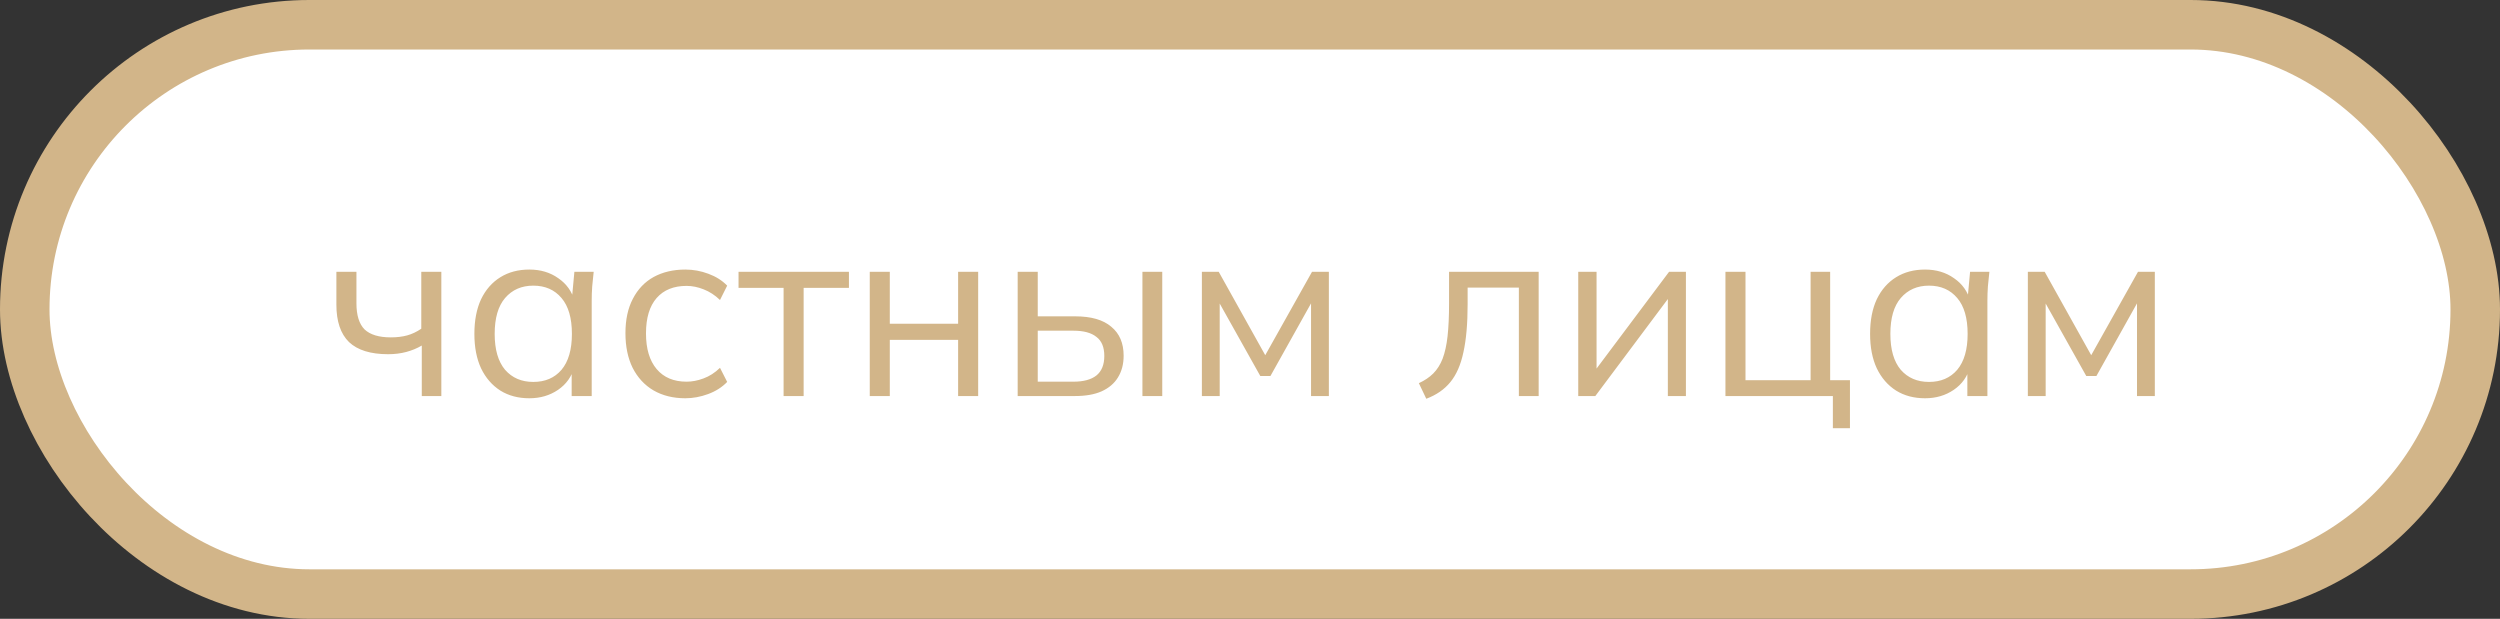
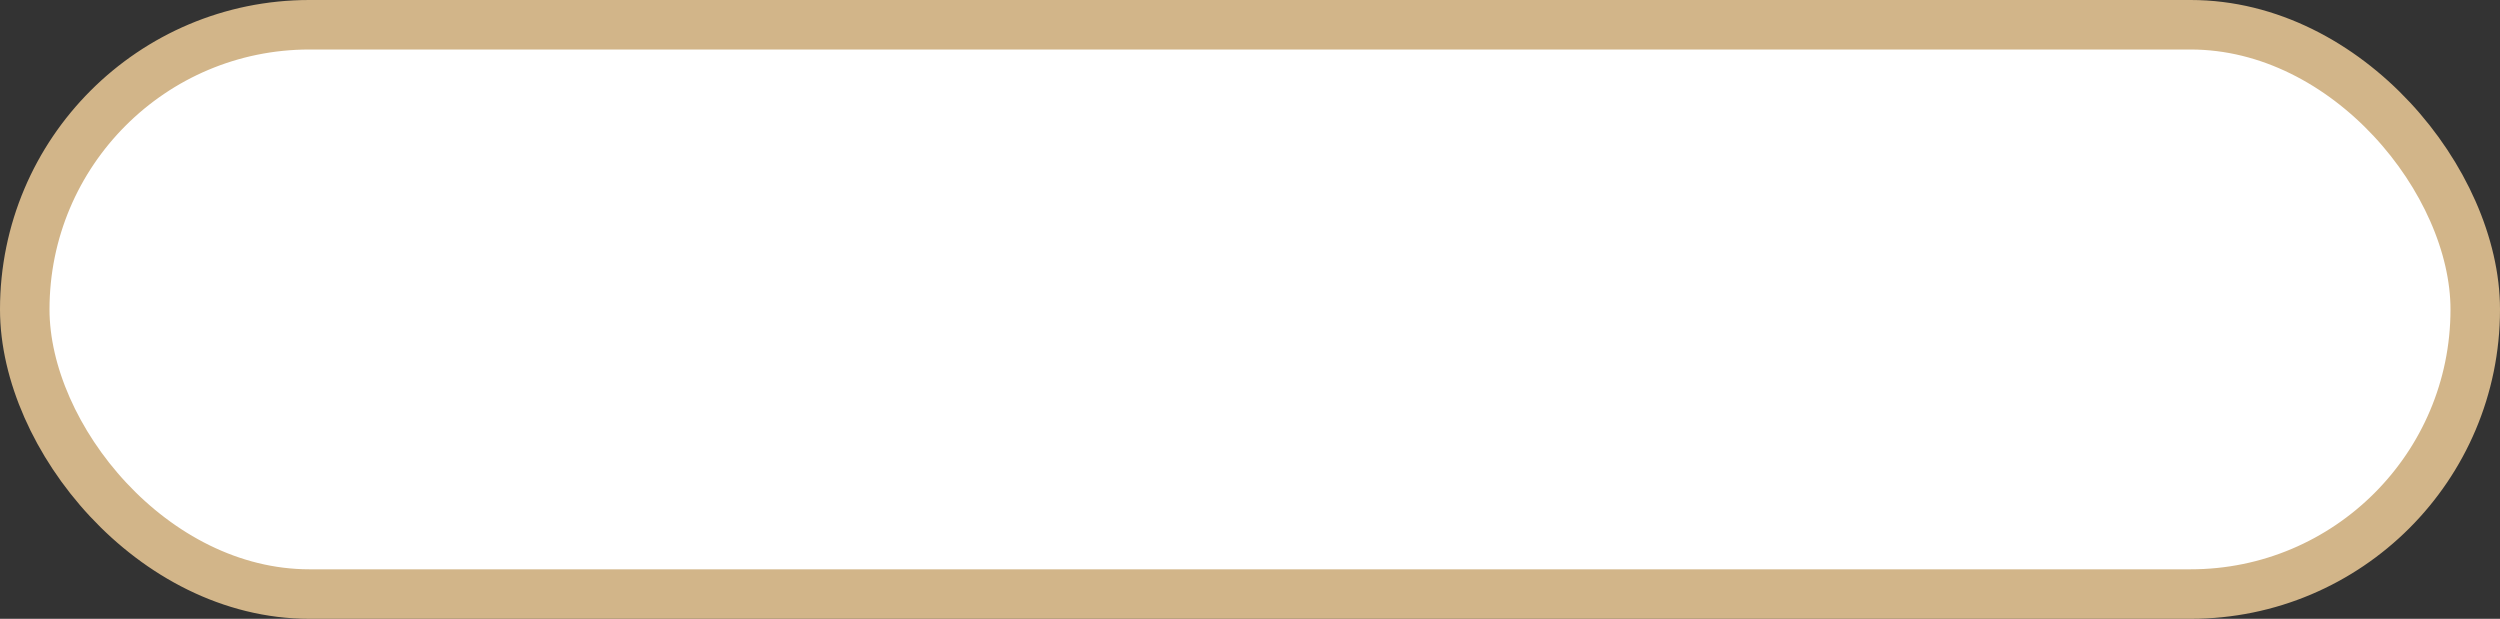
<svg xmlns="http://www.w3.org/2000/svg" width="101" height="25" viewBox="0 0 101 25" fill="none">
  <rect x="0" y="0" width="101" height="25" fill="#333333" stroke="none" />
  <rect x="1" y="1" width="99" height="23" rx="11.5" fill="white" stroke="#D2B589" stroke-width="2" />
-   <path d="M17.04 16V13.96C16.847 14.073 16.637 14.16 16.41 14.22C16.183 14.28 15.94 14.31 15.68 14.31C14.973 14.31 14.447 14.147 14.1 13.82C13.76 13.487 13.59 12.983 13.59 12.31V10.98H14.4V12.25C14.4 12.737 14.51 13.09 14.73 13.31C14.957 13.523 15.31 13.63 15.79 13.63C16.037 13.63 16.257 13.603 16.45 13.55C16.643 13.497 16.833 13.407 17.02 13.28V10.98H17.83V16H17.04ZM21.385 16.09C20.938 16.09 20.548 15.987 20.215 15.78C19.881 15.567 19.621 15.267 19.435 14.88C19.255 14.493 19.165 14.03 19.165 13.49C19.165 12.943 19.255 12.477 19.435 12.09C19.621 11.703 19.881 11.407 20.215 11.2C20.548 10.993 20.938 10.89 21.385 10.89C21.838 10.89 22.228 11.007 22.555 11.24C22.888 11.467 23.108 11.777 23.215 12.17H23.095L23.205 10.98H23.985C23.965 11.173 23.945 11.37 23.925 11.57C23.911 11.763 23.905 11.953 23.905 12.14V16H23.095V14.82H23.205C23.098 15.213 22.878 15.523 22.545 15.75C22.211 15.977 21.825 16.09 21.385 16.09ZM21.545 15.43C22.025 15.43 22.405 15.267 22.685 14.94C22.965 14.607 23.105 14.123 23.105 13.49C23.105 12.85 22.965 12.367 22.685 12.04C22.405 11.707 22.025 11.54 21.545 11.54C21.071 11.54 20.691 11.707 20.405 12.04C20.125 12.367 19.985 12.85 19.985 13.49C19.985 14.123 20.125 14.607 20.405 14.94C20.691 15.267 21.071 15.43 21.545 15.43ZM27.688 16.09C27.195 16.09 26.765 15.983 26.398 15.77C26.038 15.557 25.758 15.253 25.558 14.86C25.365 14.467 25.268 14 25.268 13.46C25.268 12.913 25.368 12.45 25.568 12.07C25.768 11.683 26.048 11.39 26.408 11.19C26.775 10.99 27.202 10.89 27.688 10.89C28.008 10.89 28.318 10.947 28.618 11.06C28.925 11.173 29.178 11.333 29.378 11.54L29.088 12.12C28.888 11.927 28.668 11.783 28.428 11.69C28.195 11.597 27.965 11.55 27.738 11.55C27.218 11.55 26.815 11.713 26.528 12.04C26.242 12.367 26.098 12.843 26.098 13.47C26.098 14.09 26.242 14.57 26.528 14.91C26.815 15.25 27.218 15.42 27.738 15.42C27.958 15.42 28.185 15.377 28.418 15.29C28.658 15.203 28.882 15.06 29.088 14.86L29.378 15.43C29.172 15.643 28.915 15.807 28.608 15.92C28.302 16.033 27.995 16.09 27.688 16.09ZM31.657 16V11.63H29.837V10.98H34.297V11.63H32.467V16H31.657ZM35.138 16V10.98H35.948V13.08H38.708V10.98H39.518V16H38.708V13.73H35.948V16H35.138ZM41.114 16V10.98H41.925V12.78H43.434C44.081 12.78 44.568 12.92 44.895 13.2C45.228 13.473 45.395 13.863 45.395 14.37C45.395 14.71 45.318 15.003 45.164 15.25C45.018 15.49 44.798 15.677 44.505 15.81C44.218 15.937 43.861 16 43.434 16H41.114ZM41.925 15.42H43.364C43.771 15.42 44.081 15.337 44.294 15.17C44.508 14.997 44.614 14.733 44.614 14.38C44.614 14.027 44.508 13.77 44.294 13.61C44.088 13.443 43.778 13.36 43.364 13.36H41.925V15.42ZM46.154 16V10.98H46.955V16H46.154ZM48.556 16V10.98H49.236L51.116 14.35L53.006 10.98H53.686V16H52.966V11.88H53.176L51.326 15.19H50.916L49.056 11.87H49.276V16H48.556ZM57.622 16.11L57.322 15.48C57.555 15.373 57.748 15.243 57.902 15.09C58.062 14.93 58.188 14.73 58.282 14.49C58.375 14.243 58.442 13.94 58.482 13.58C58.522 13.213 58.542 12.773 58.542 12.26V10.98H62.162V16H61.362V11.62H59.292V12.29C59.292 13.077 59.235 13.723 59.122 14.23C59.015 14.737 58.839 15.14 58.592 15.44C58.352 15.733 58.029 15.957 57.622 16.11ZM63.761 16V10.98H64.501V15.25H64.231L67.431 10.98H68.111V16H67.381V11.72H67.651L64.451 16H63.761ZM74.048 17.3V16H69.708V10.98H70.518V15.36H73.148V10.98H73.938V15.36H74.738V17.3H74.048ZM77.772 16.09C77.325 16.09 76.935 15.987 76.602 15.78C76.268 15.567 76.008 15.267 75.822 14.88C75.641 14.493 75.552 14.03 75.552 13.49C75.552 12.943 75.641 12.477 75.822 12.09C76.008 11.703 76.268 11.407 76.602 11.2C76.935 10.993 77.325 10.89 77.772 10.89C78.225 10.89 78.615 11.007 78.942 11.24C79.275 11.467 79.495 11.777 79.602 12.17H79.481L79.591 10.98H80.371C80.352 11.173 80.332 11.37 80.311 11.57C80.298 11.763 80.291 11.953 80.291 12.14V16H79.481V14.82H79.591C79.485 15.213 79.265 15.523 78.931 15.75C78.598 15.977 78.212 16.09 77.772 16.09ZM77.931 15.43C78.412 15.43 78.791 15.267 79.072 14.94C79.352 14.607 79.492 14.123 79.492 13.49C79.492 12.85 79.352 12.367 79.072 12.04C78.791 11.707 78.412 11.54 77.931 11.54C77.458 11.54 77.078 11.707 76.791 12.04C76.511 12.367 76.371 12.85 76.371 13.49C76.371 14.123 76.511 14.607 76.791 14.94C77.078 15.267 77.458 15.43 77.931 15.43ZM81.925 16V10.98H82.605L84.485 14.35L86.375 10.98H87.055V16H86.335V11.88H86.545L84.695 15.19H84.285L82.425 11.87H82.645V16H81.925Z" fill="#D2B589" />
</svg>